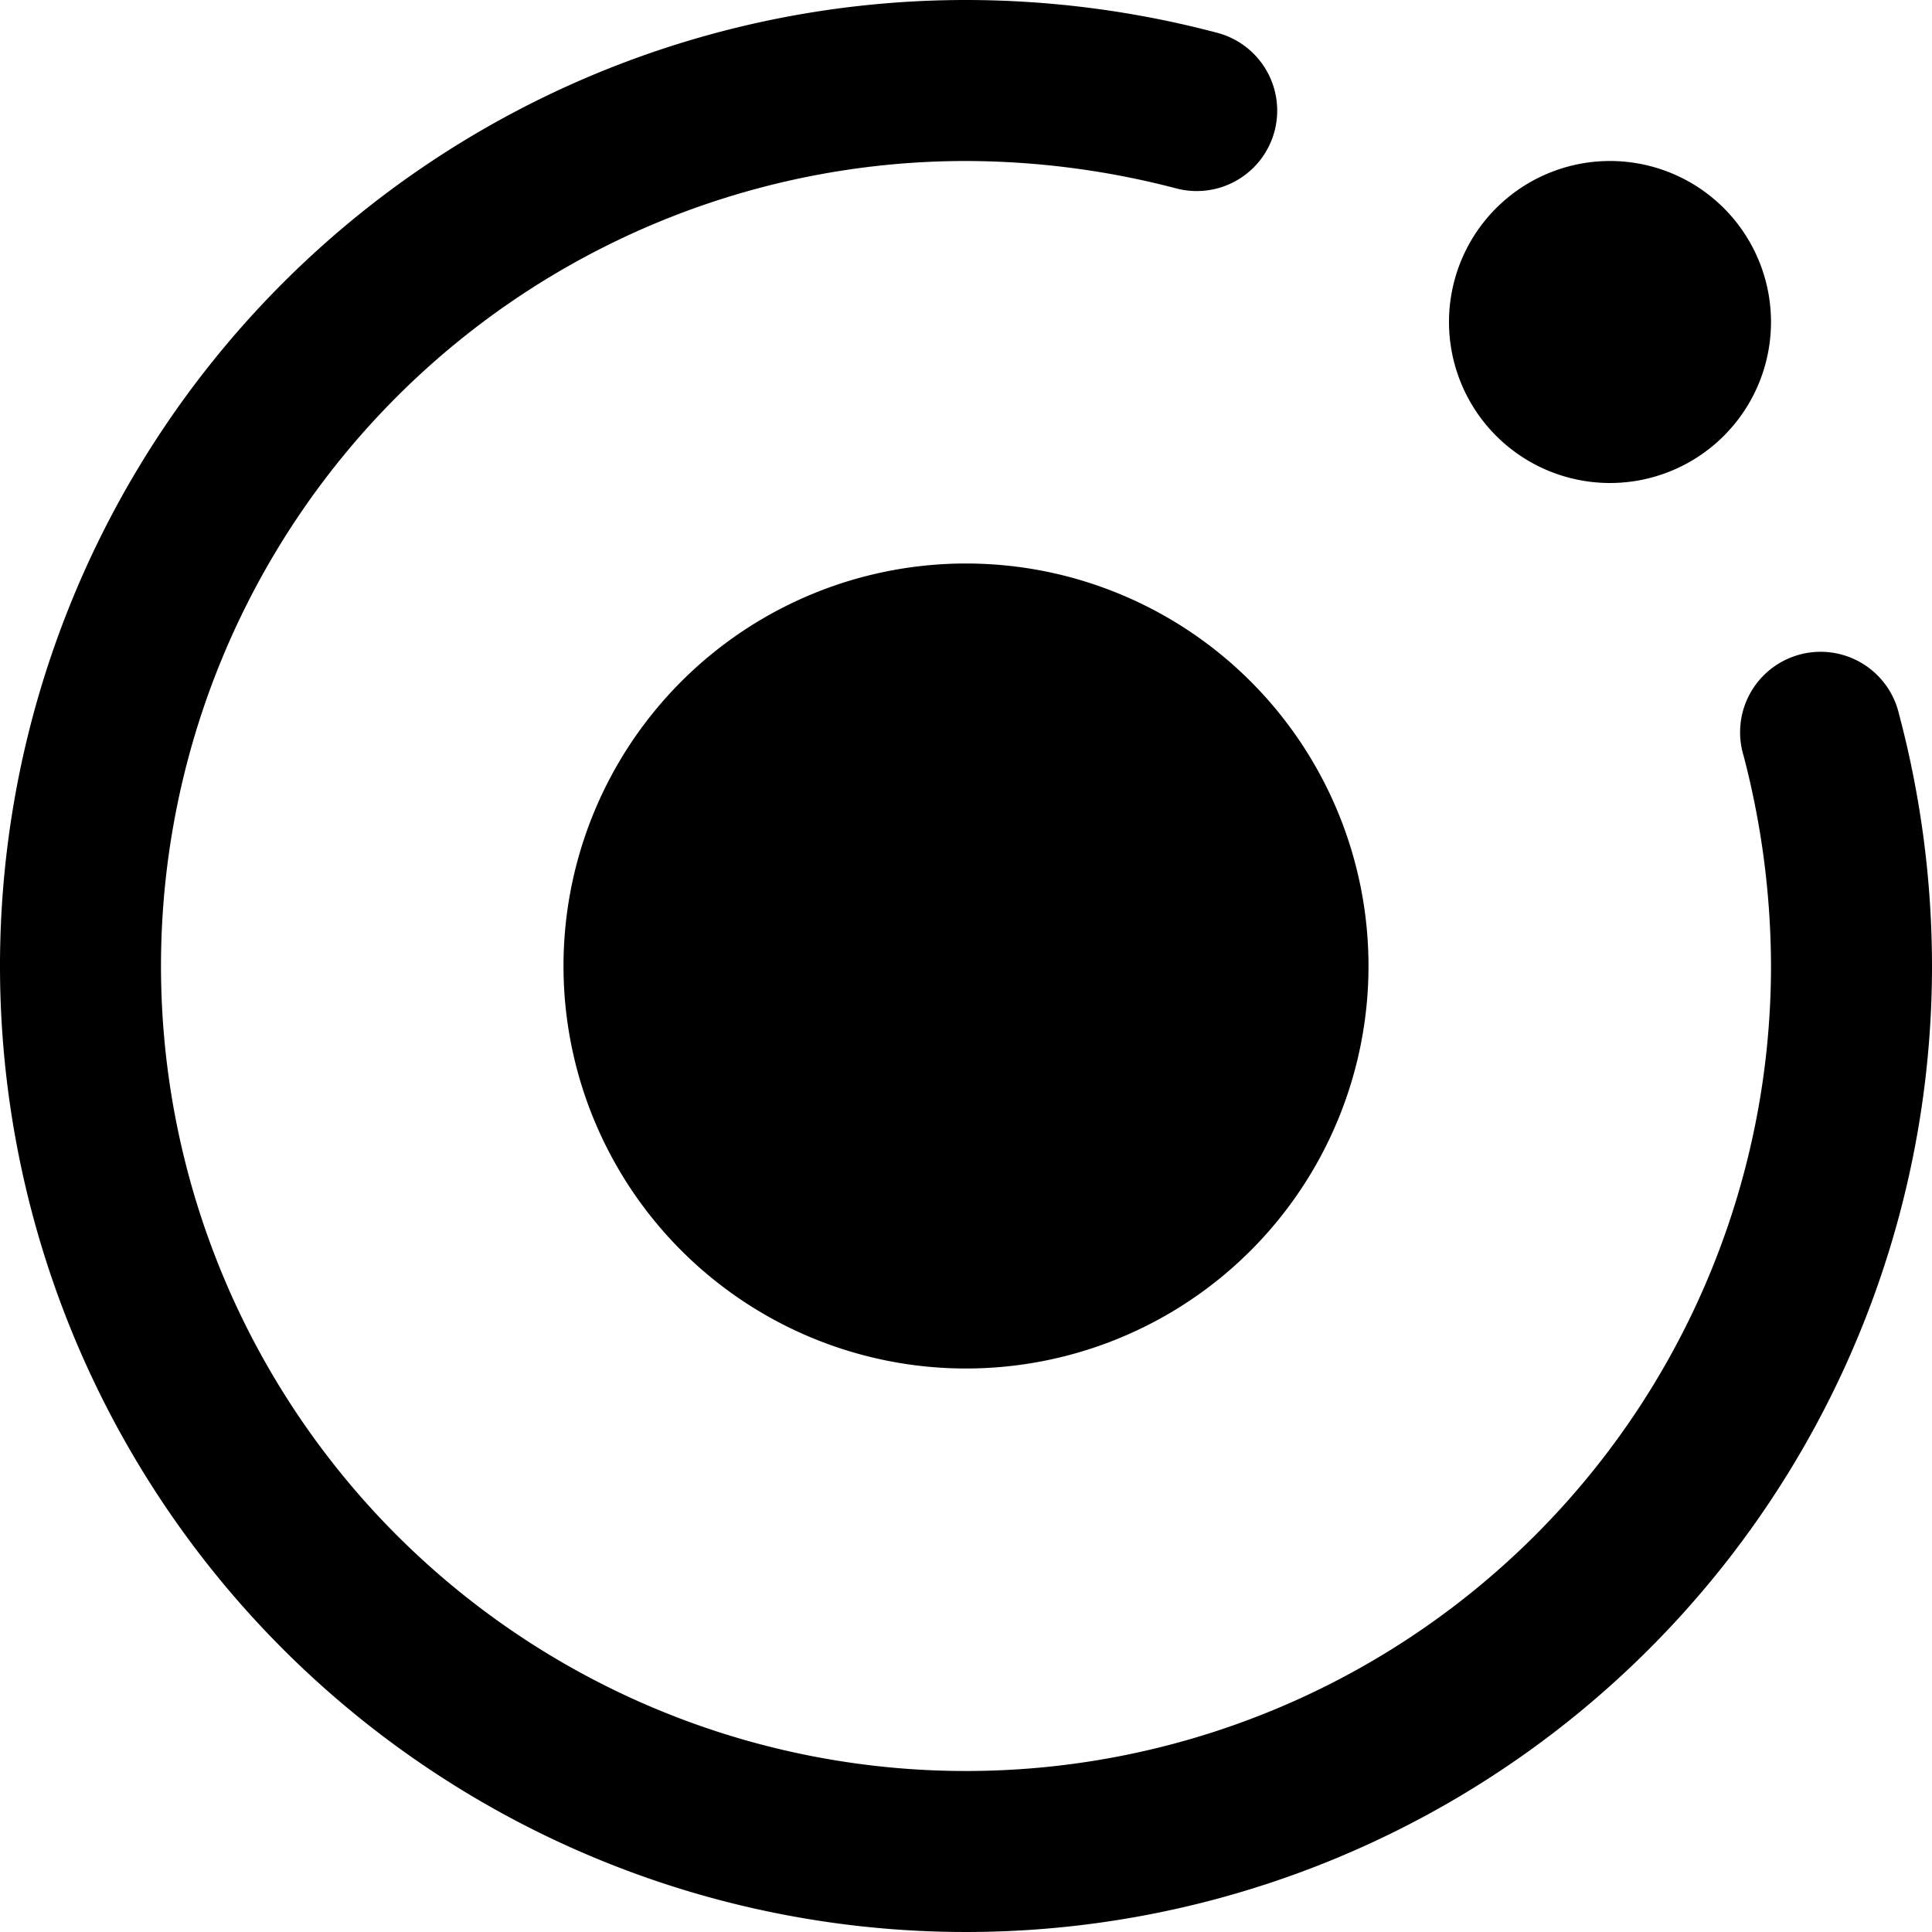
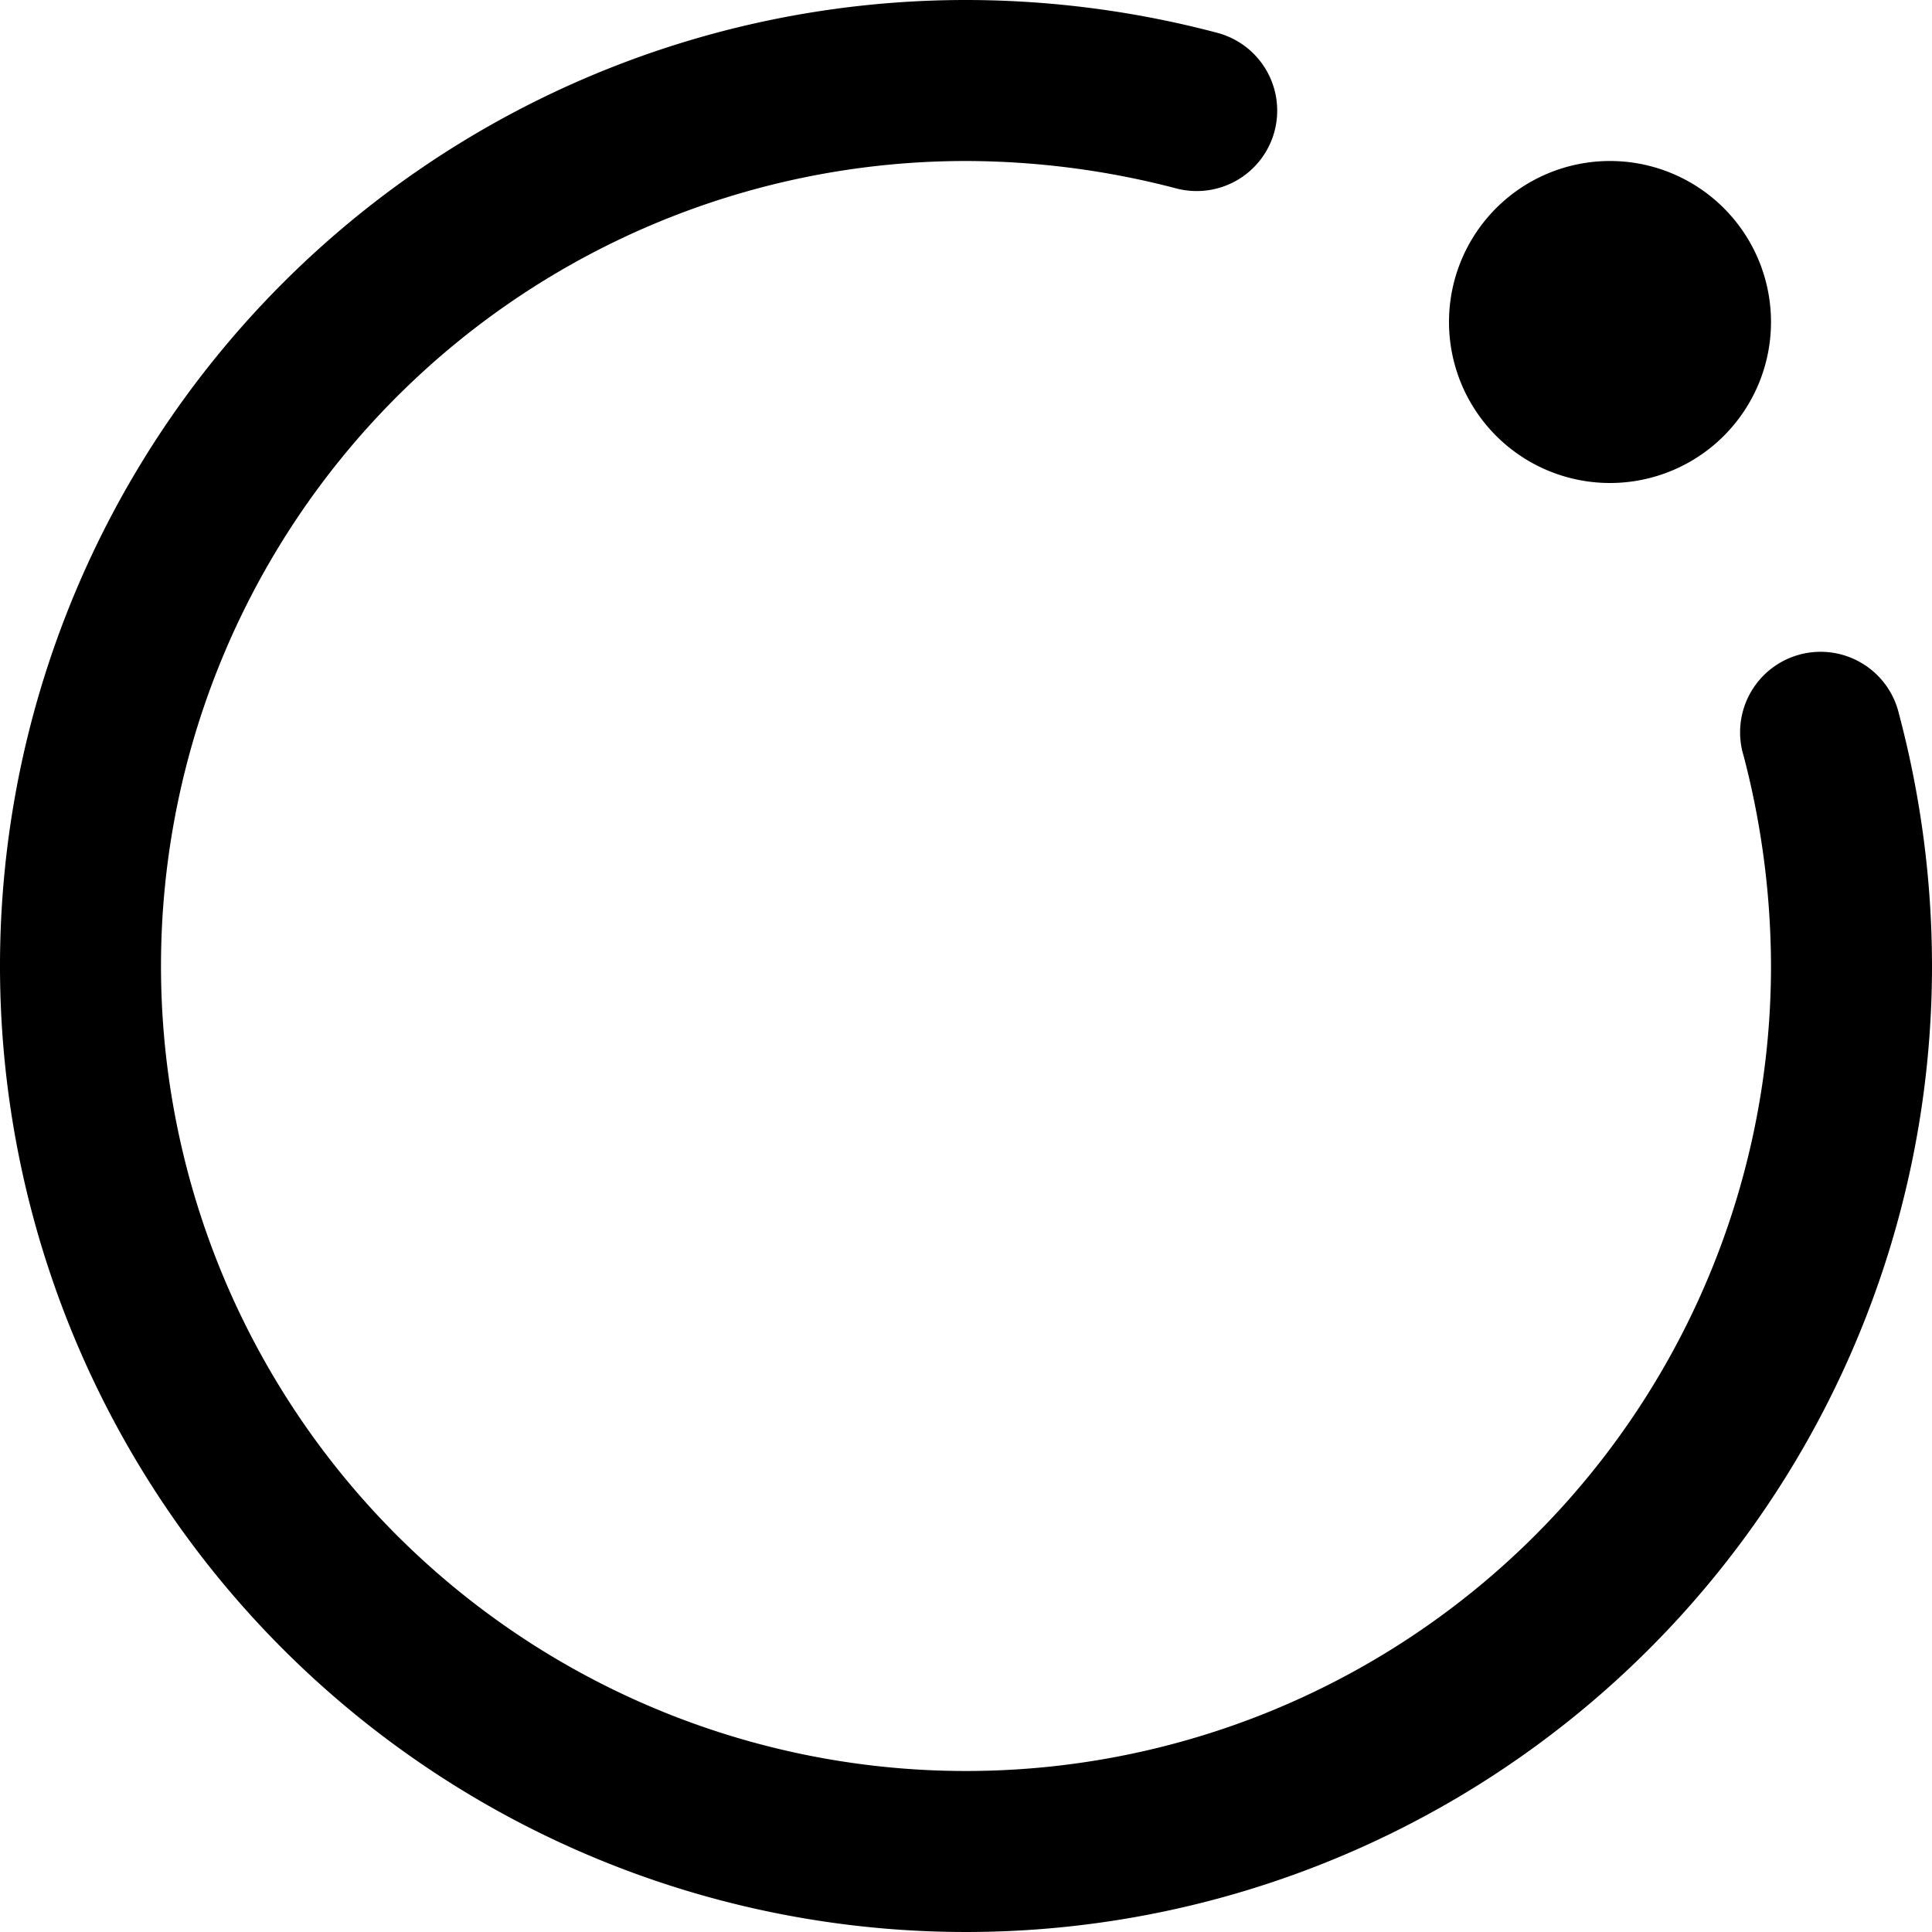
<svg xmlns="http://www.w3.org/2000/svg" viewBox="0 0 24 24">
  <g>
    <path d="M23.59 8.87a1 1 0 1 0 -1.93 0.52A10.38 10.38 0 0 1 22 12 10 10 0 1 1 12 2a10.38 10.38 0 0 1 2.61 0.34 1 1 0 0 0 1.22 -0.7 1 1 0 0 0 -0.7 -1.23A12.22 12.22 0 0 0 12 0a12 12 0 1 0 12 12 12.22 12.22 0 0 0 -0.41 -3.13Z" fill="#000000" stroke-width="1" />
    <path d="M18 4a2 2 0 1 0 4 0 2 2 0 1 0 -4 0" fill="#000000" stroke-width="1" />
-     <path d="M7 12a5 5 0 1 0 10 0 5 5 0 1 0 -10 0" fill="#000000" stroke-width="1" />
  </g>
</svg>